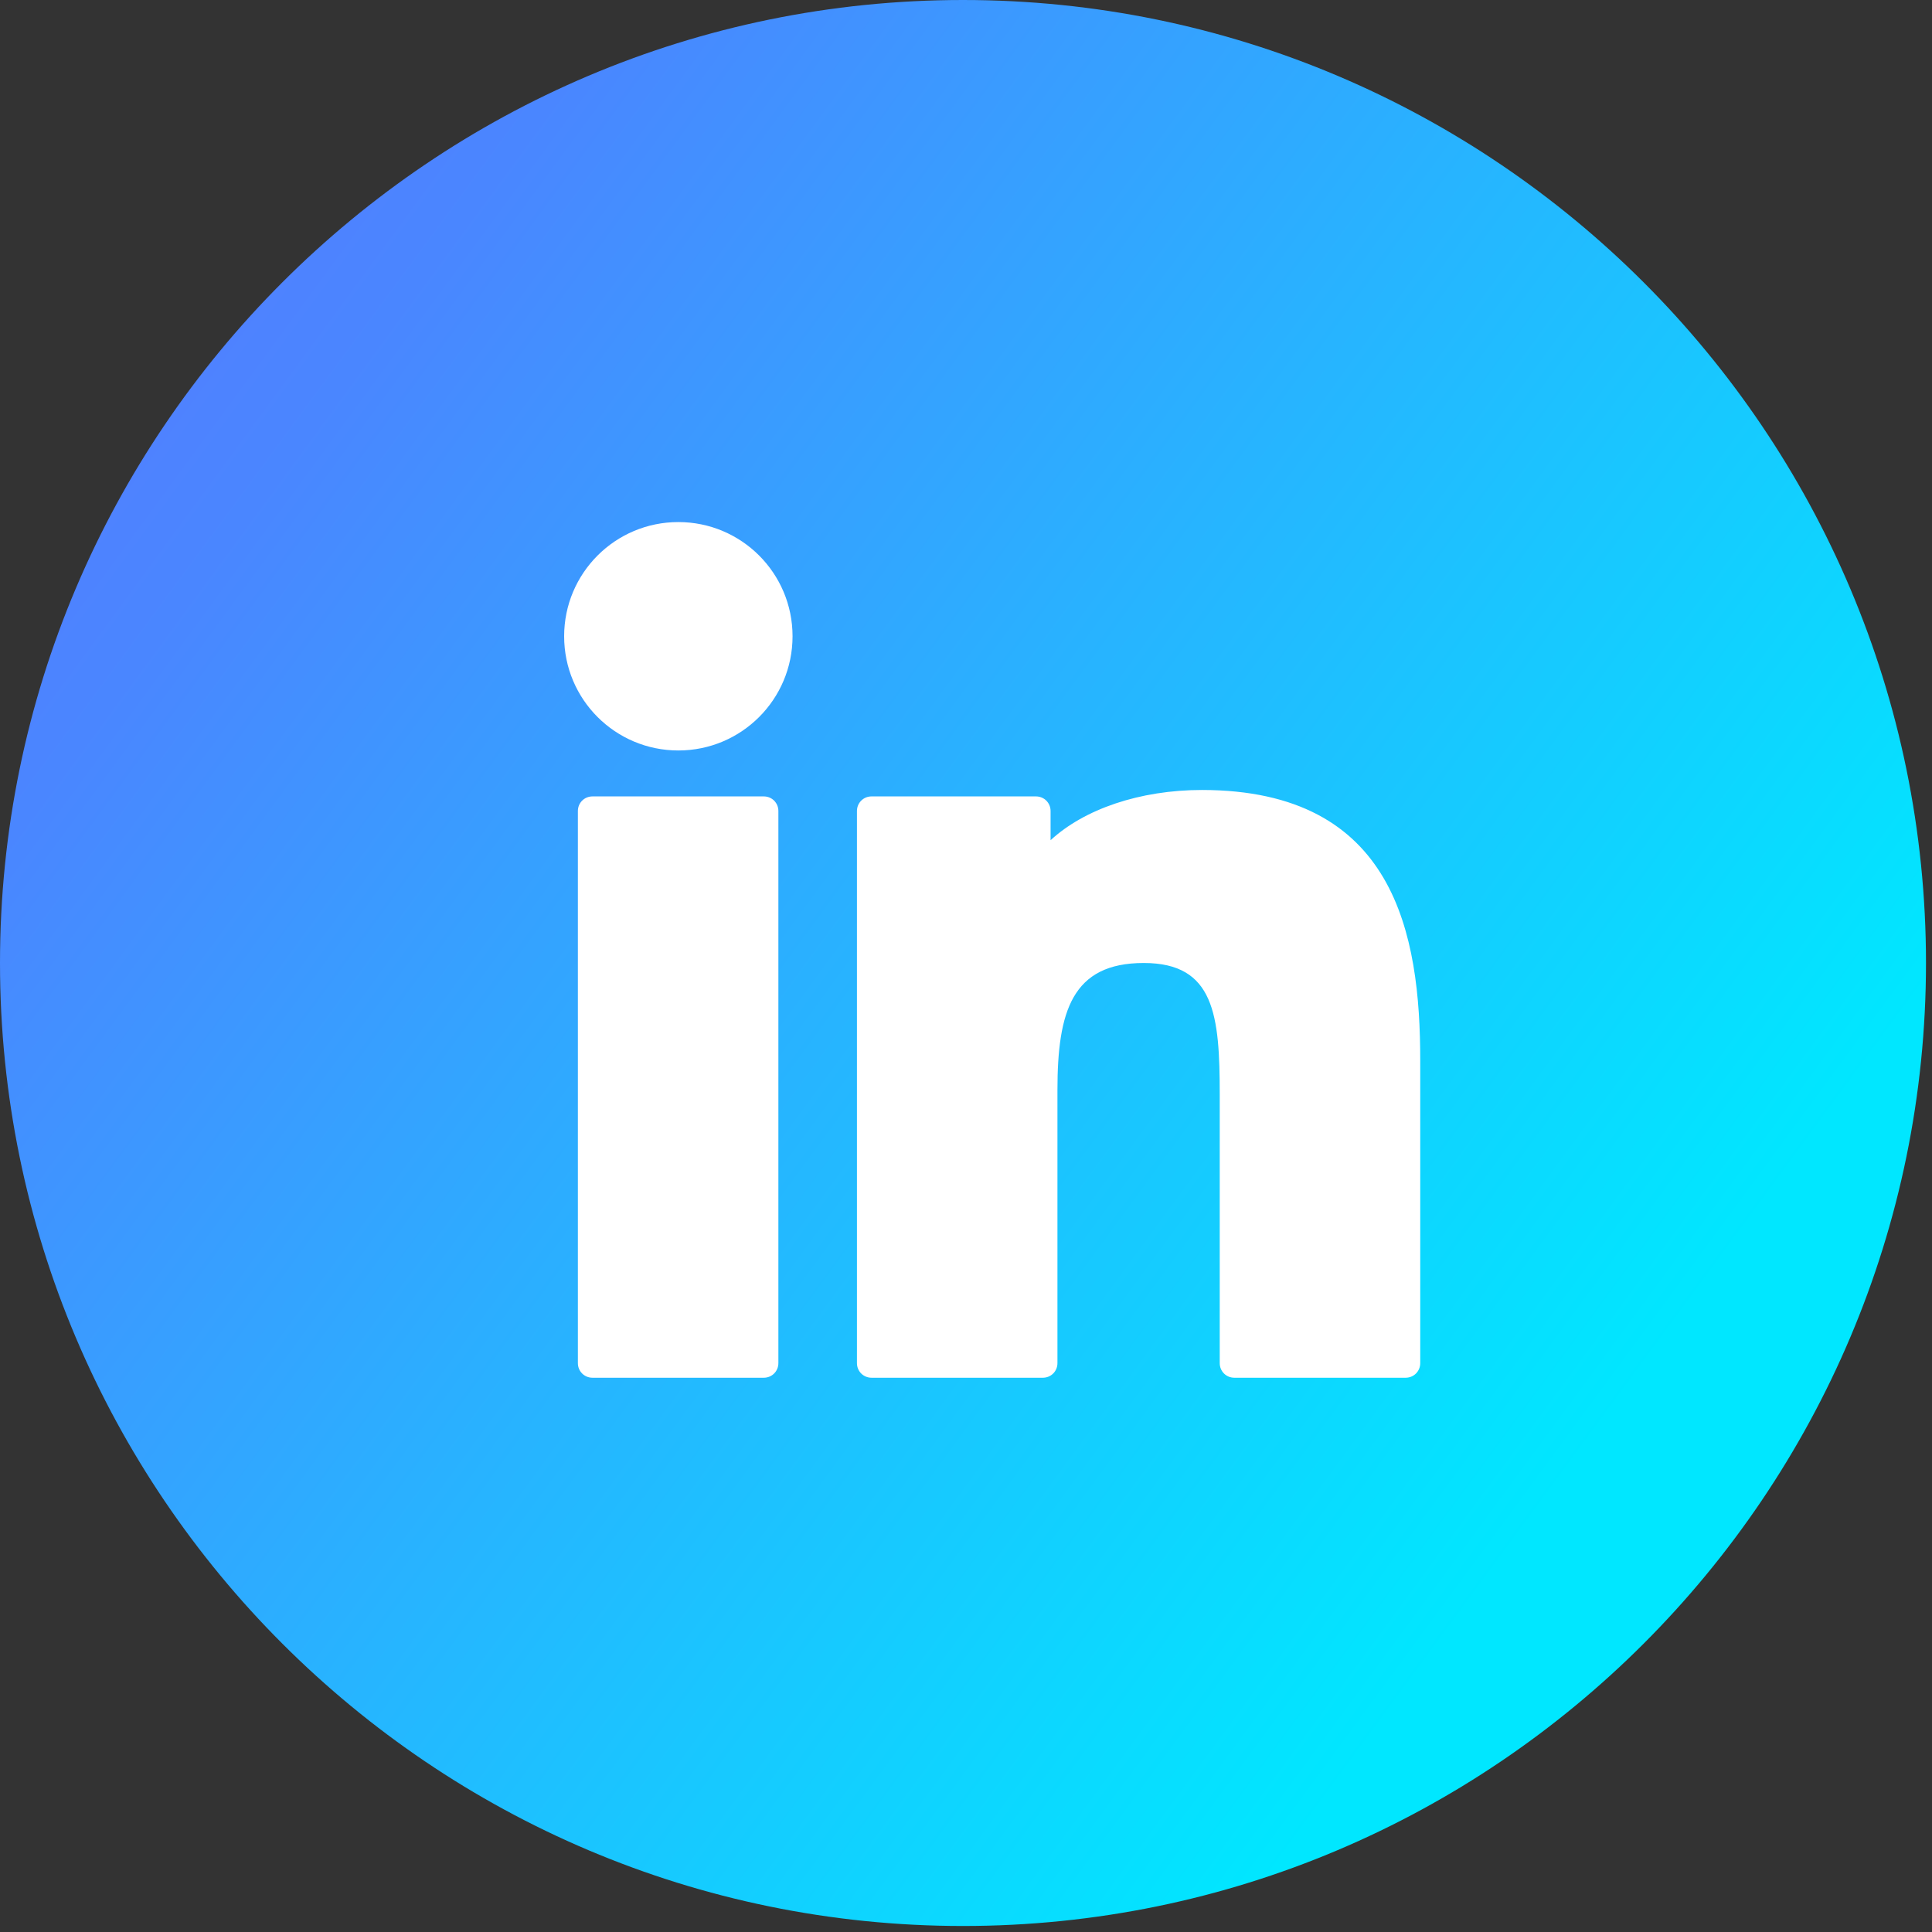
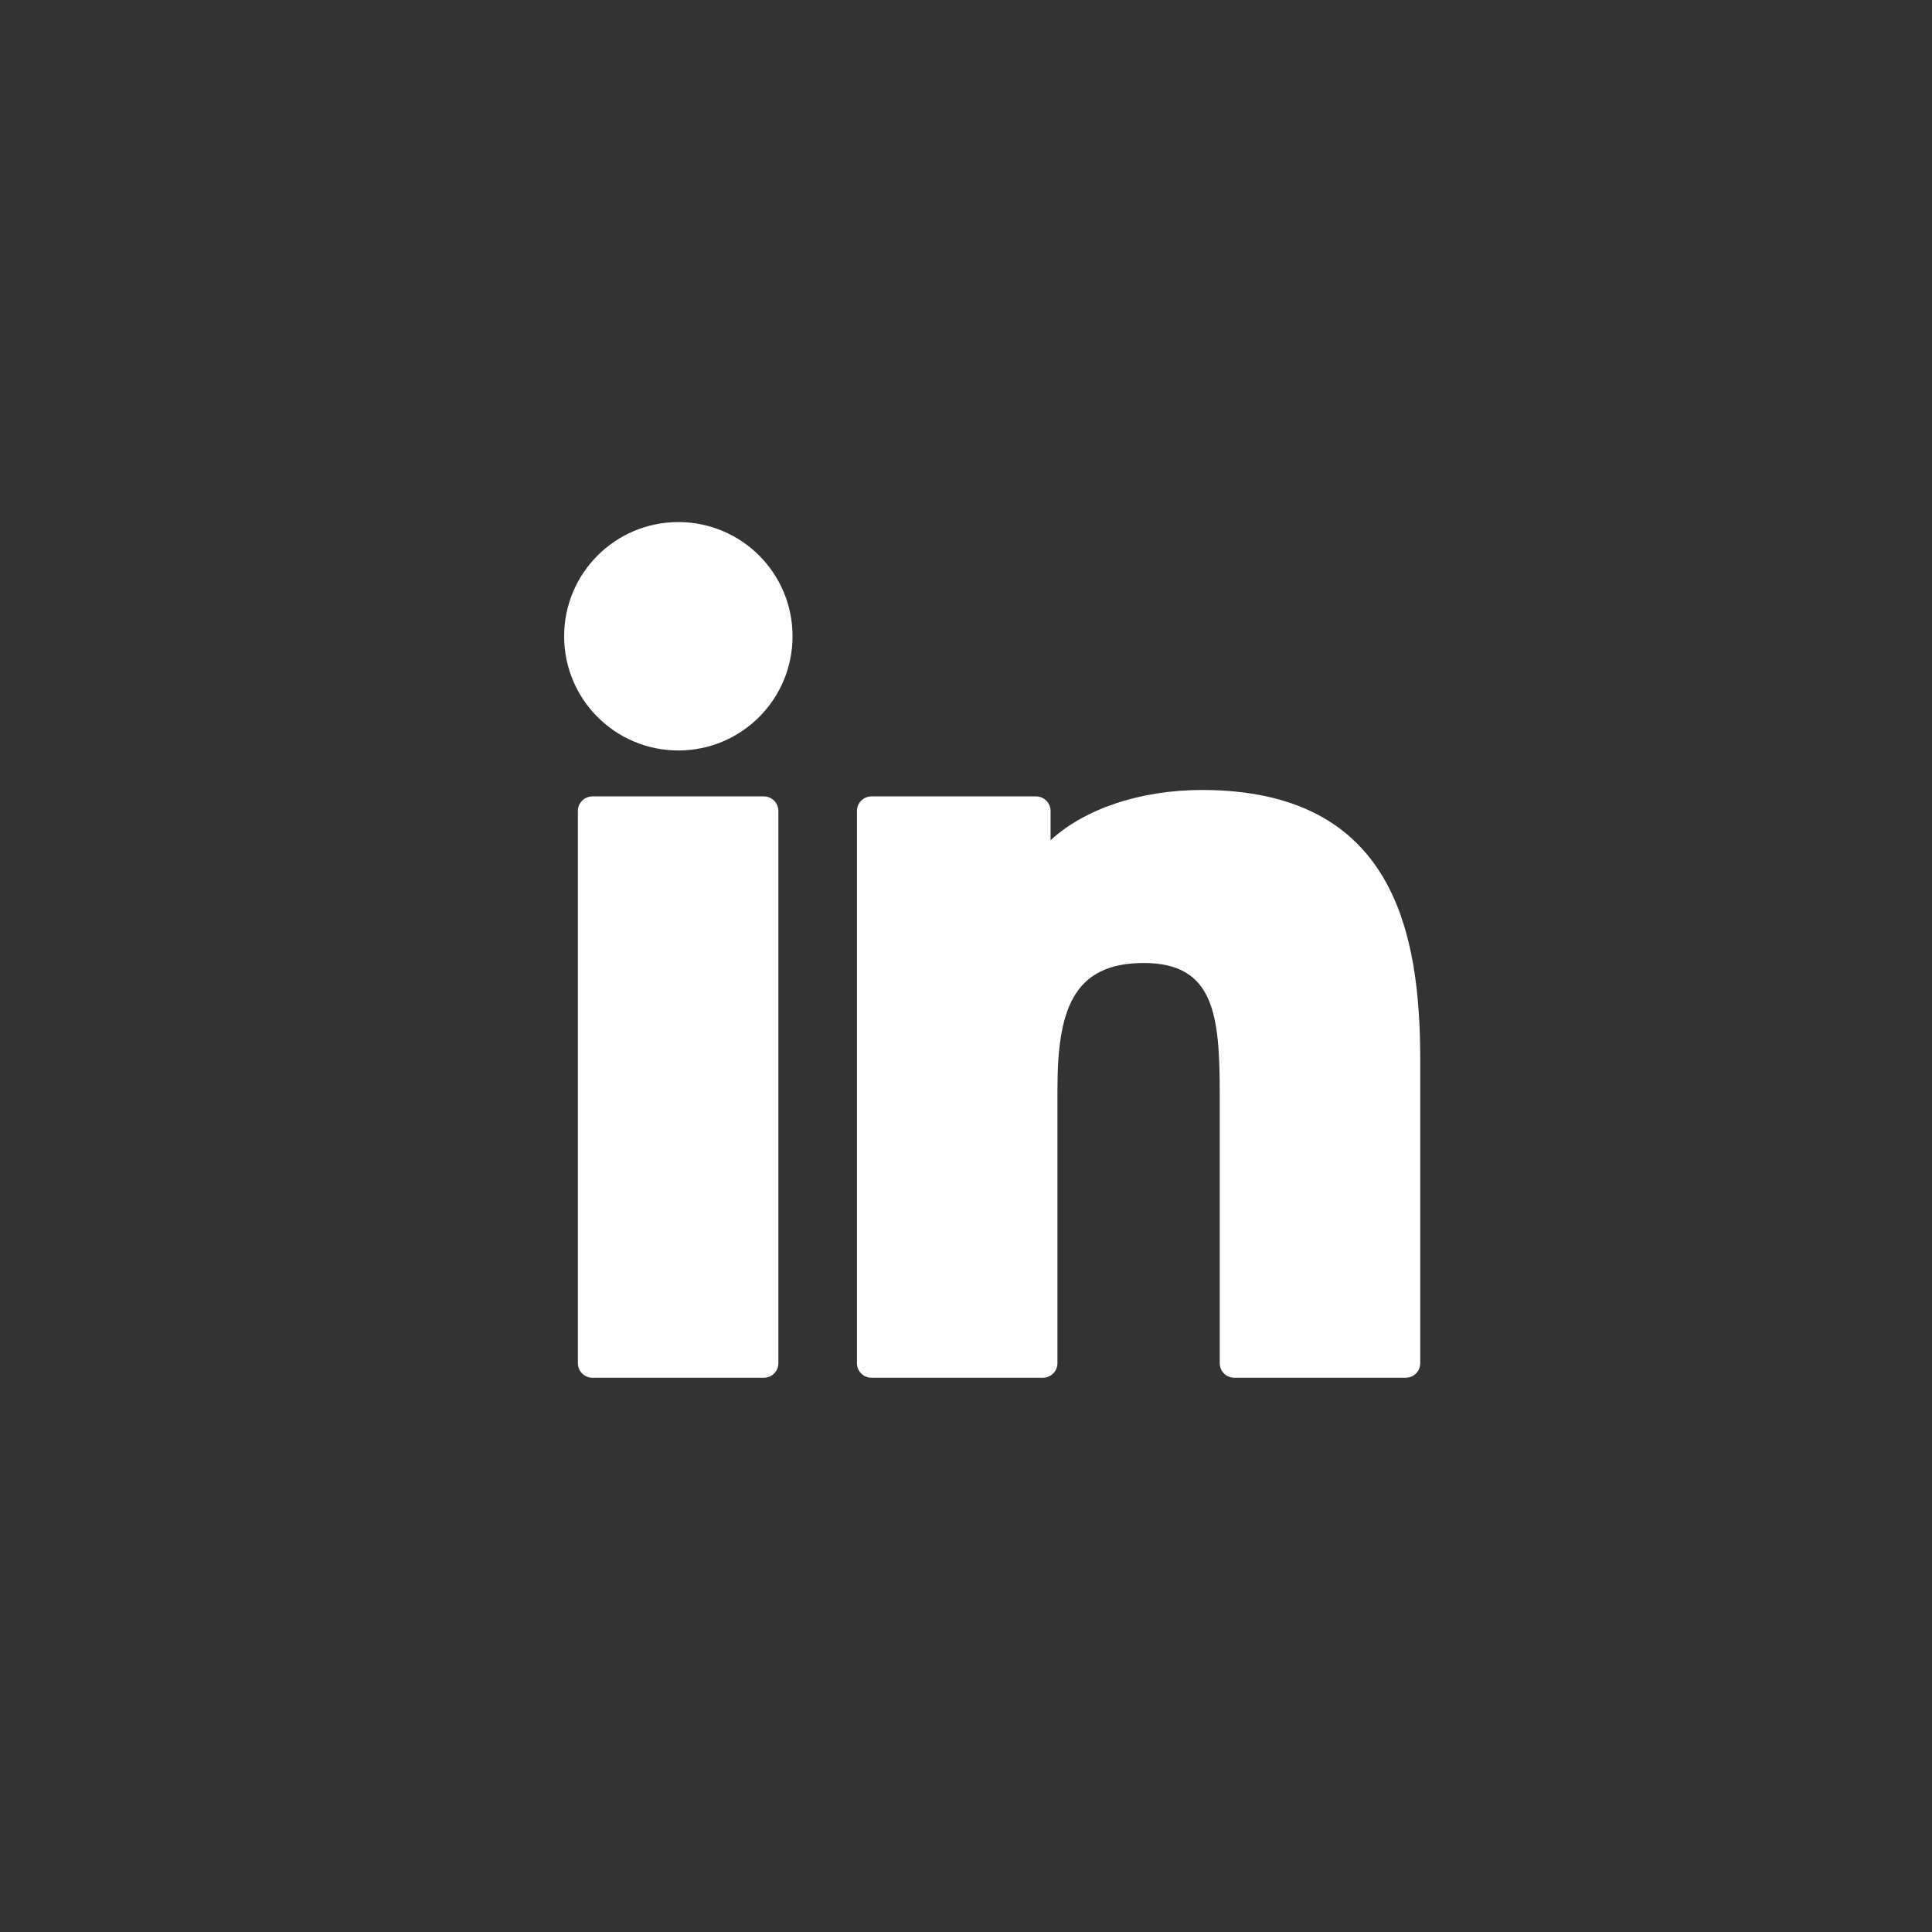
<svg xmlns="http://www.w3.org/2000/svg" width="45" height="45" viewBox="0 0 45 45" fill="none">
  <rect x="0" y="0" width="45" height="45" fill="#333333" stroke="none" />
-   <path d="M22.43 0C10.06 0 0 10.06 0 22.43C0 34.8 10.06 44.86 22.43 44.86C34.8 44.86 44.86 34.8 44.86 22.43C44.86 10.06 34.8 0 22.43 0Z" fill="url(#paint0_linear_25_19)" />
  <path d="M15.8 12.16C14.33 12.16 13.14 13.35 13.14 14.82C13.14 16.29 14.33 17.48 15.8 17.48C17.27 17.48 18.46 16.29 18.46 14.82C18.46 13.35 17.27 12.16 15.8 12.16Z" fill="white" />
  <path d="M17.79 18.55H13.8C13.61 18.55 13.46 18.7 13.46 18.89V31.75C13.46 31.94 13.61 32.09 13.8 32.09H17.79C17.98 32.09 18.13 31.94 18.13 31.75V18.89C18.13 18.7 17.98 18.55 17.79 18.55Z" fill="white" />
  <path d="M28 18.4C26.54 18.4 25.25 18.85 24.47 19.57V18.89C24.47 18.7 24.32 18.55 24.13 18.55H20.3C20.11 18.55 19.96 18.7 19.96 18.89V31.75C19.96 31.94 20.11 32.09 20.3 32.09H24.29C24.48 32.09 24.63 31.94 24.63 31.75V25.39C24.63 23.56 24.97 22.43 26.64 22.43C28.29 22.43 28.41 23.65 28.41 25.5V31.75C28.41 31.94 28.56 32.09 28.75 32.09H32.74C32.93 32.09 33.08 31.94 33.08 31.75V24.7C33.08 21.77 32.5 18.4 27.99 18.4H28Z" fill="white" />
  <defs>
    <linearGradient id="paint0_linear_25_19" x1="-12.24" y1="-3.02" x2="37.31" y2="33.35" gradientUnits="userSpaceOnUse">
      <stop stop-color="#6D66FE" />
      <stop offset="0.38" stop-color="#4A86FF" />
      <stop offset="1" stop-color="#00E7FF" />
    </linearGradient>
  </defs>
</svg>